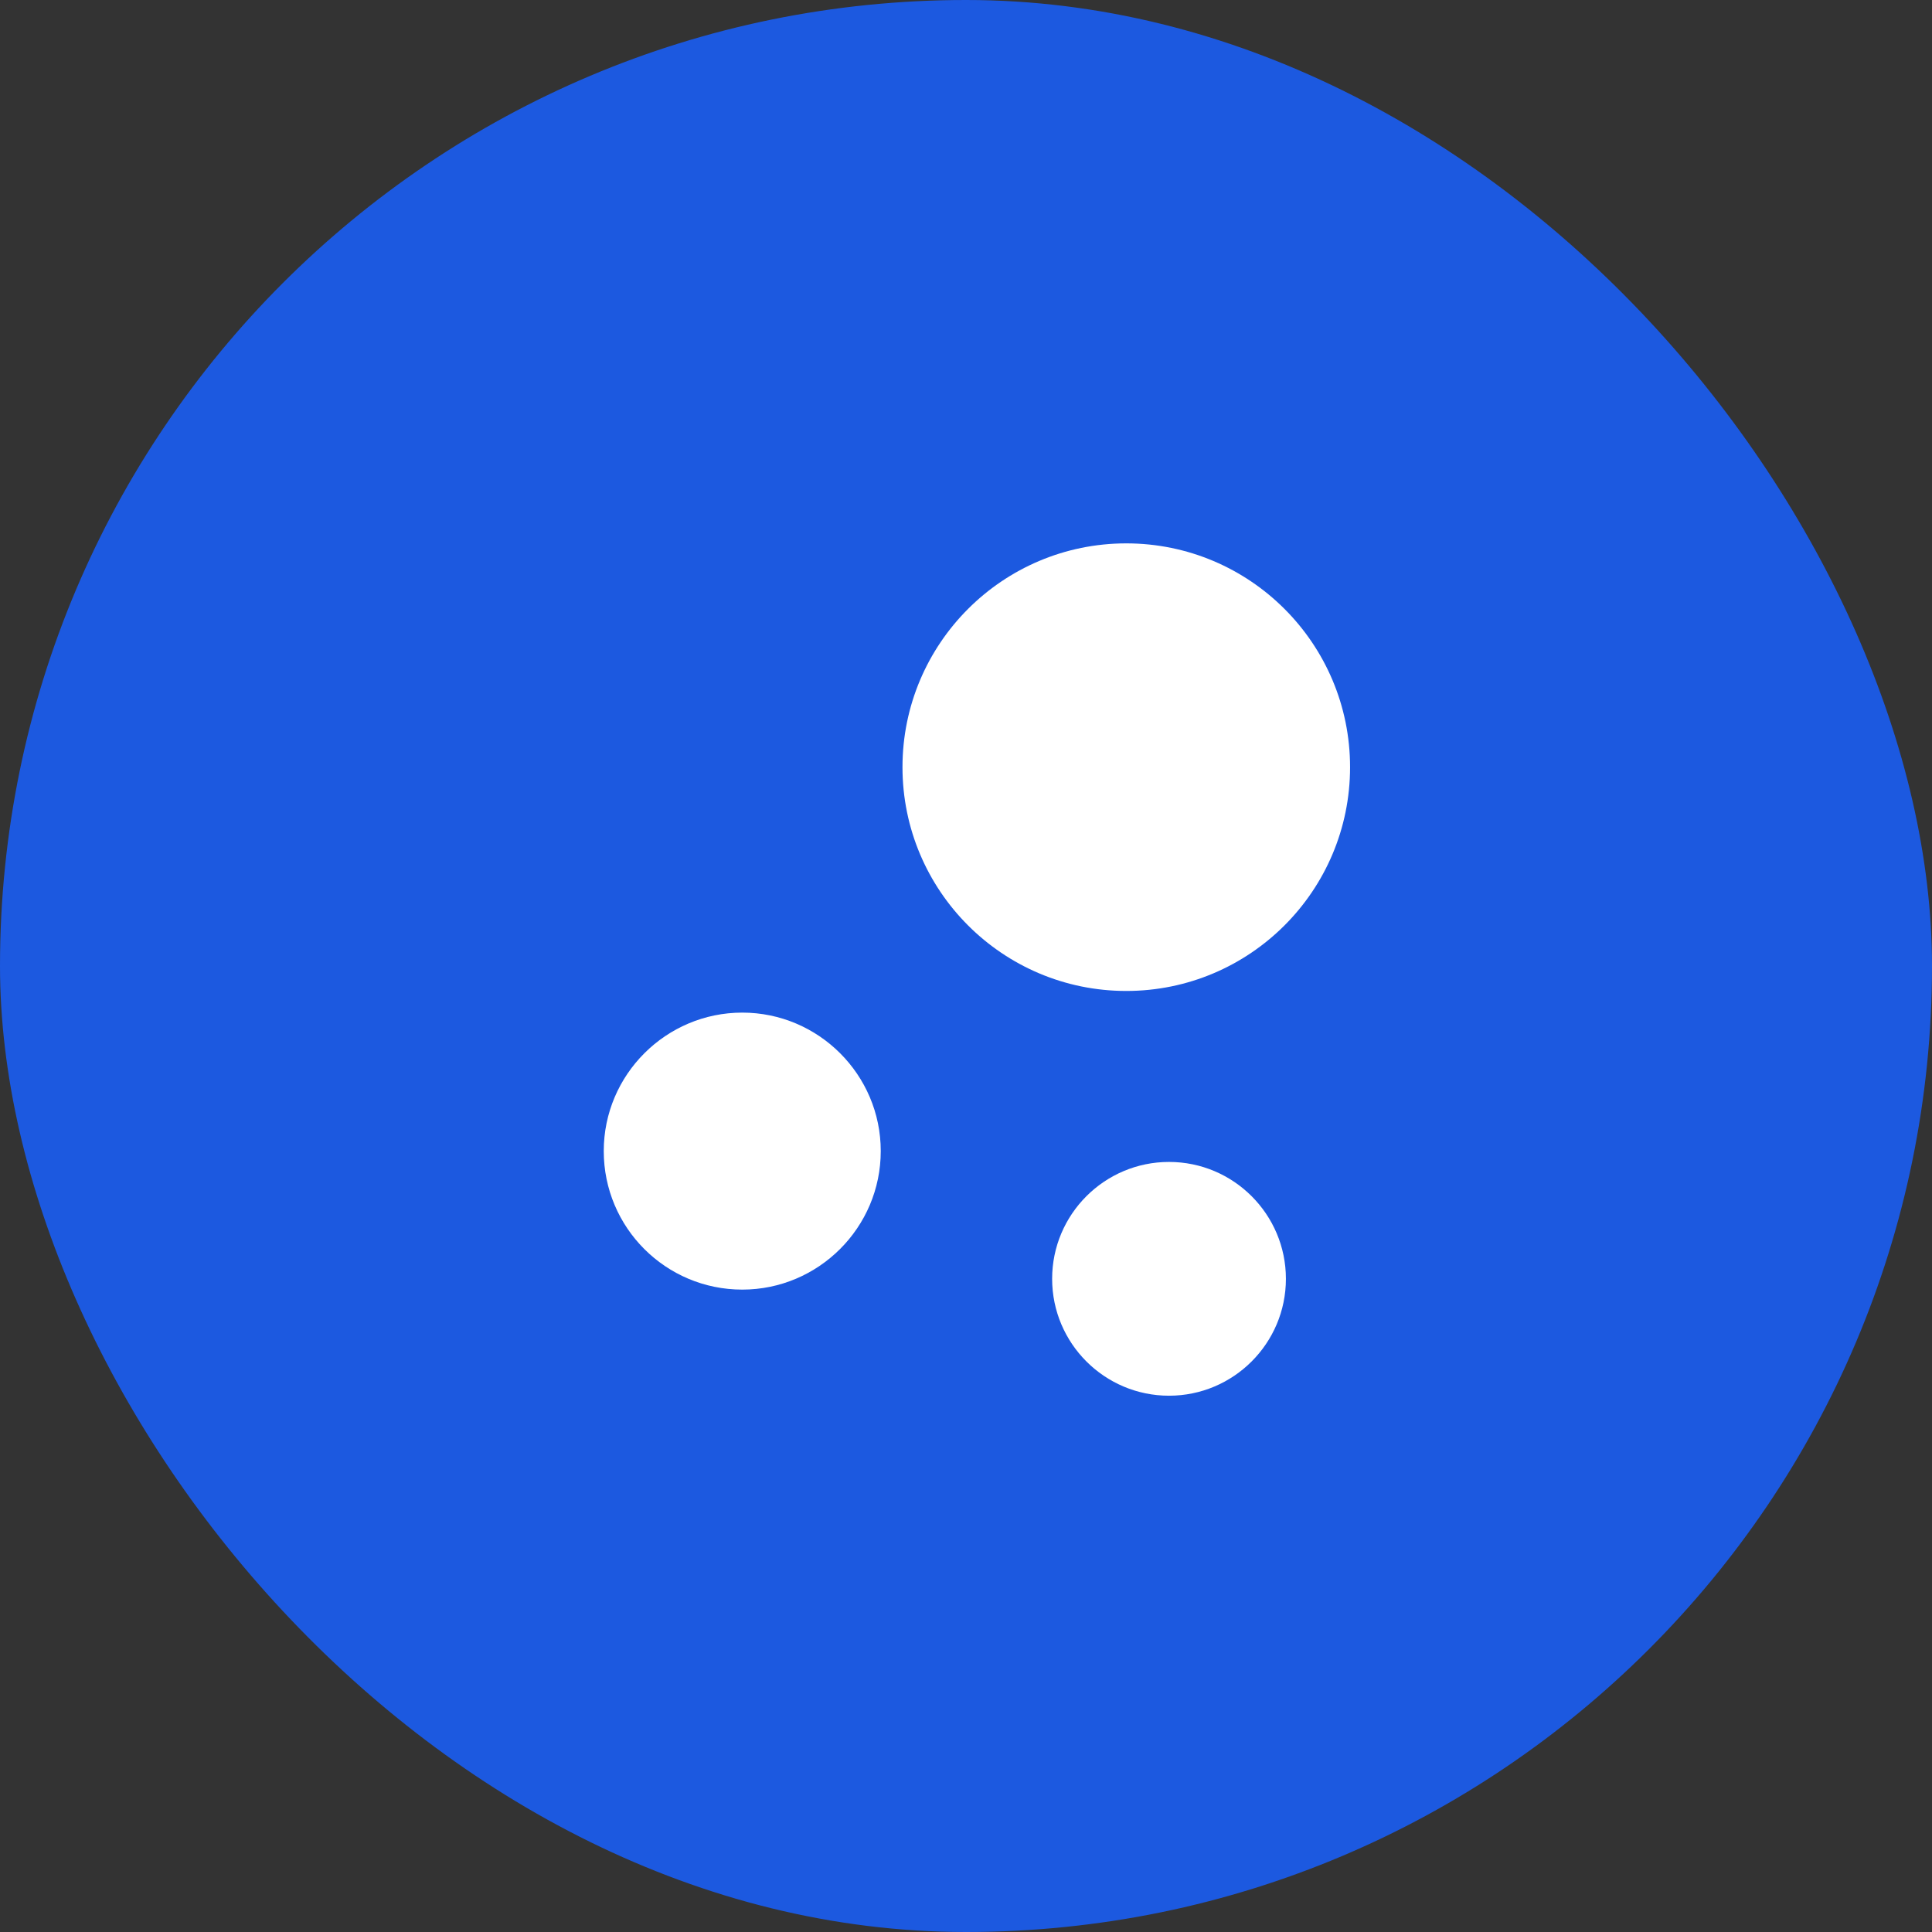
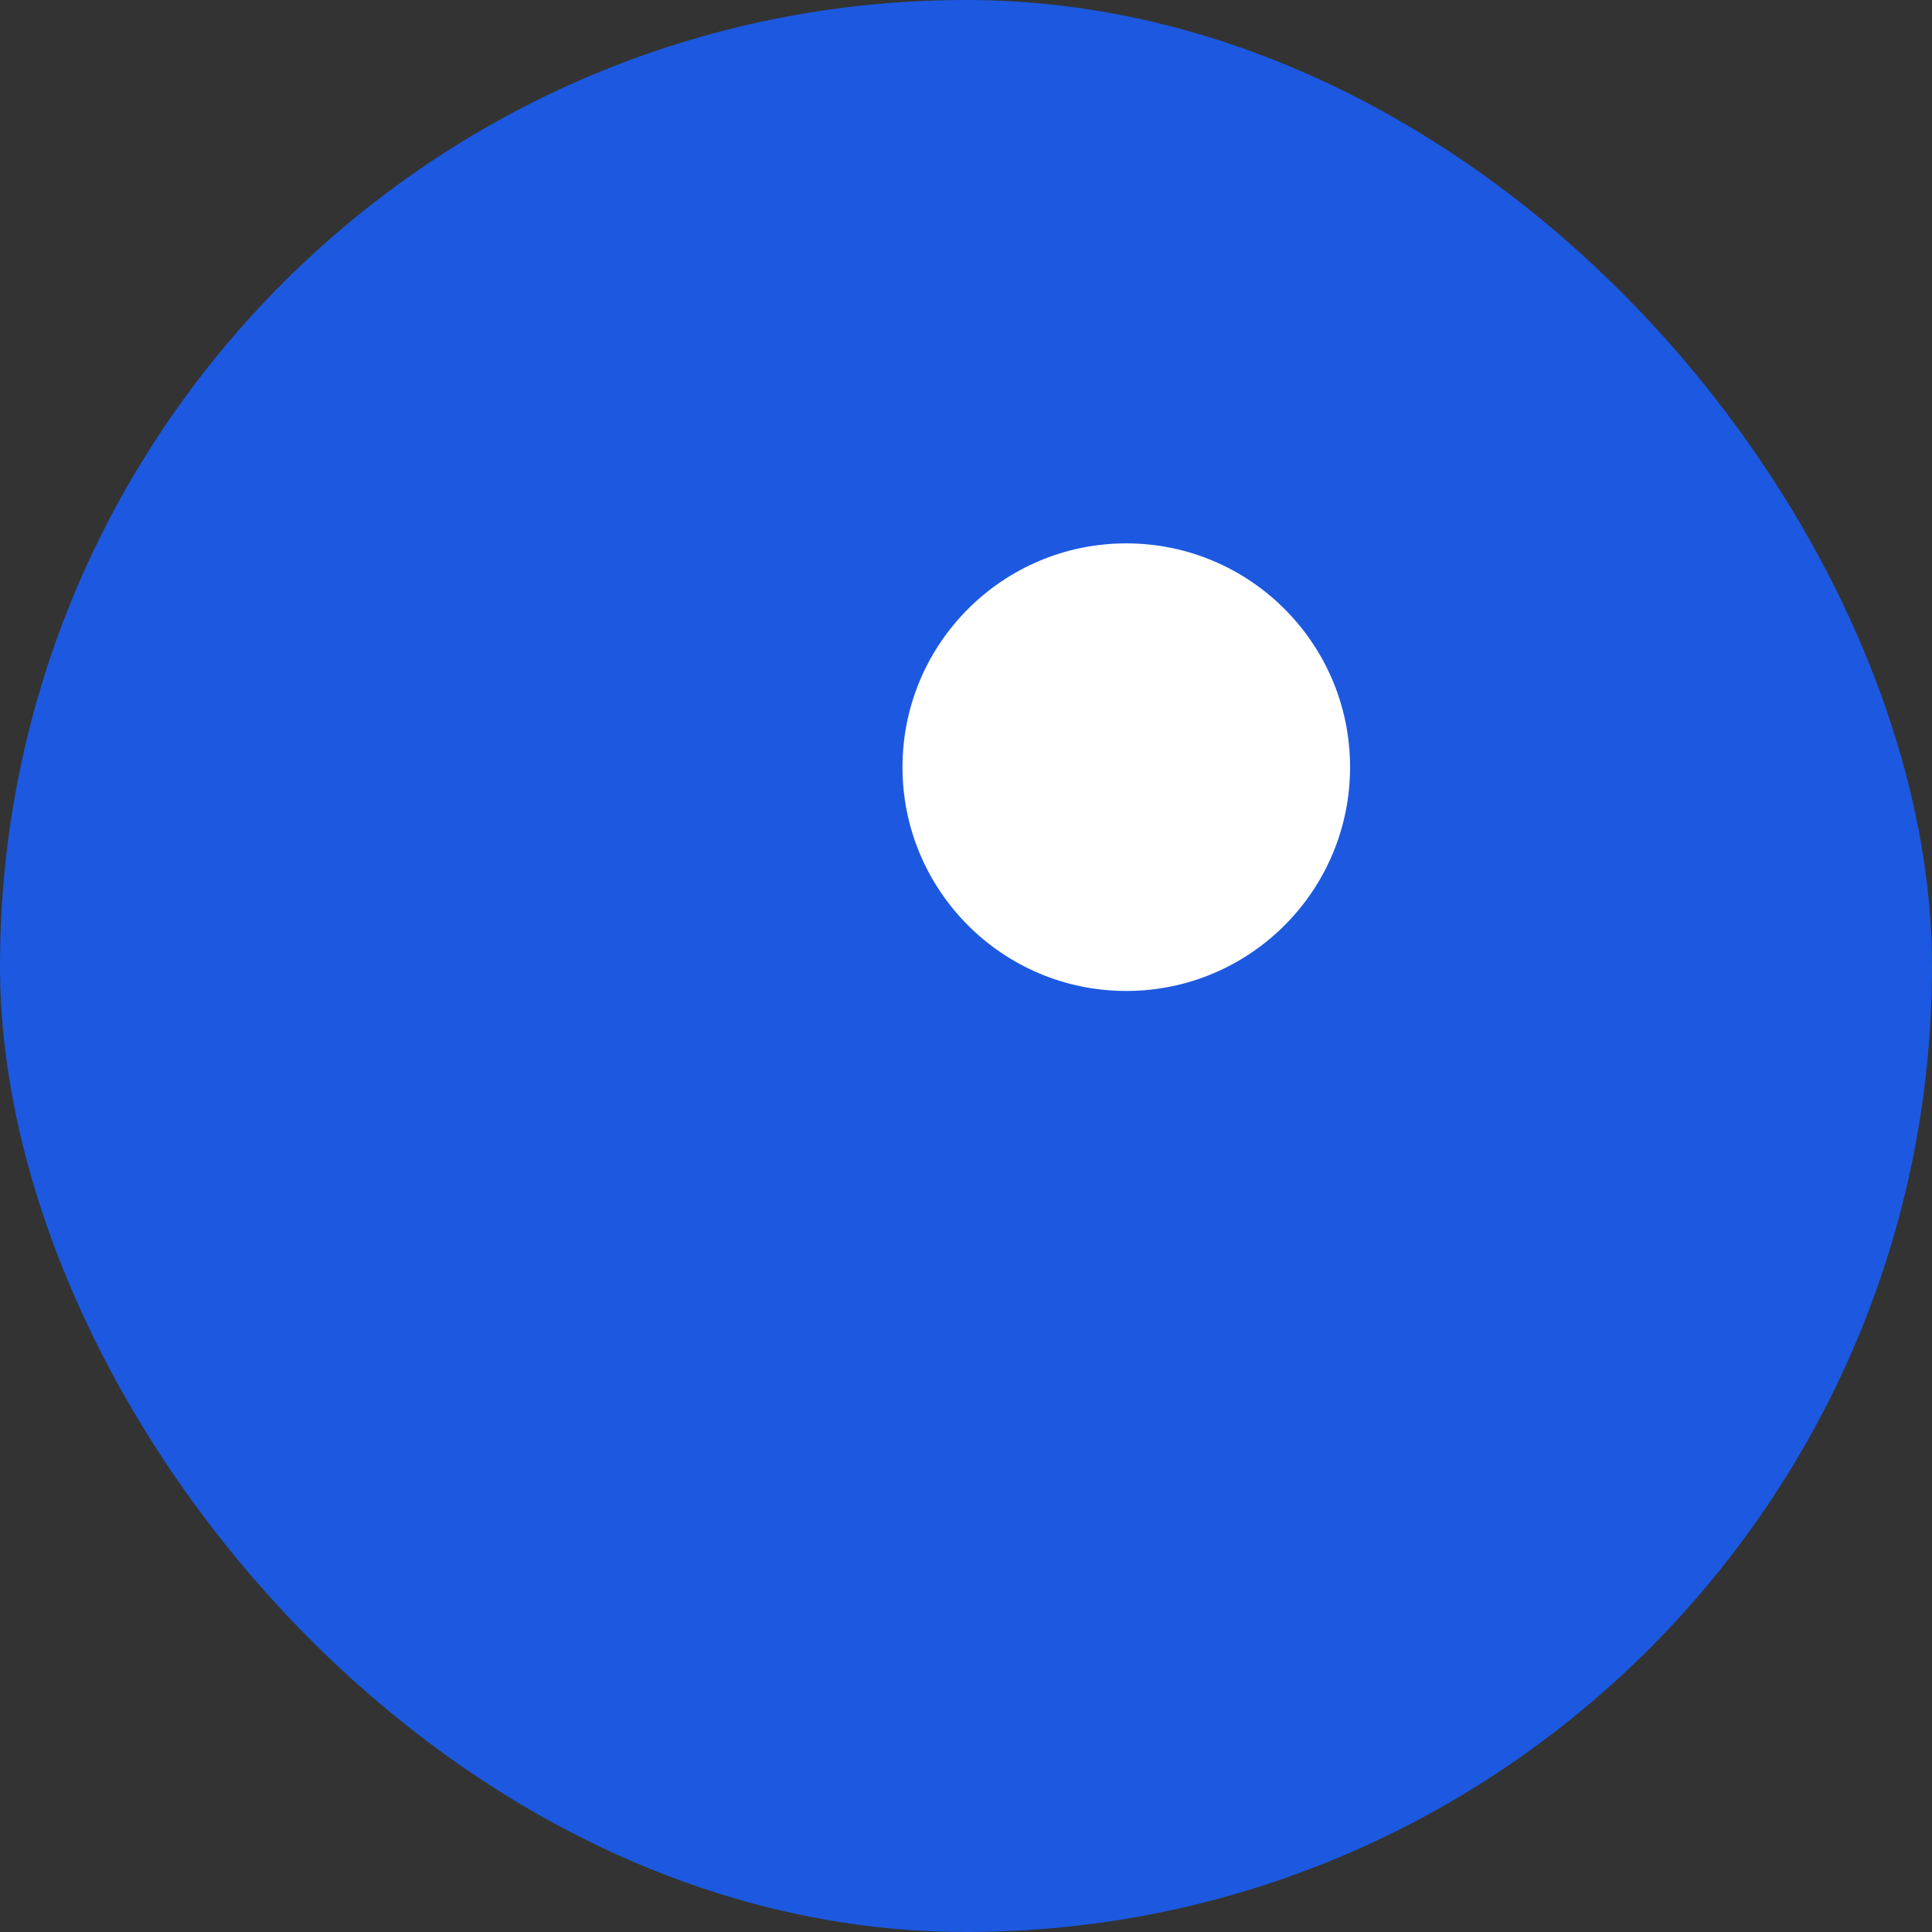
<svg xmlns="http://www.w3.org/2000/svg" width="24" height="24" viewBox="0 0 24 24" fill="none">
  <rect x="0" y="0" width="24" height="24" fill="#333333" stroke="none" />
  <rect width="24" height="24" rx="12" fill="#1C59E0" />
  <path d="M13.991 6.75C12.456 6.75 11.211 7.995 11.211 9.53C11.211 11.065 12.456 12.31 13.991 12.31C15.526 12.31 16.771 11.065 16.771 9.53C16.771 7.995 15.526 6.75 13.991 6.75Z" fill="white" />
-   <path d="M9.221 12.579C8.275 12.579 7.5 13.349 7.5 14.299C7.5 15.25 8.27 16.02 9.221 16.02C10.166 16.02 10.941 15.25 10.941 14.299C10.941 13.349 10.166 12.579 9.221 12.579Z" fill="white" />
-   <path d="M14.522 14.434C13.721 14.434 13.07 15.085 13.07 15.886C13.07 16.687 13.721 17.338 14.522 17.338C15.323 17.338 15.974 16.687 15.974 15.886C15.974 15.085 15.323 14.434 14.522 14.434Z" fill="white" />
</svg>